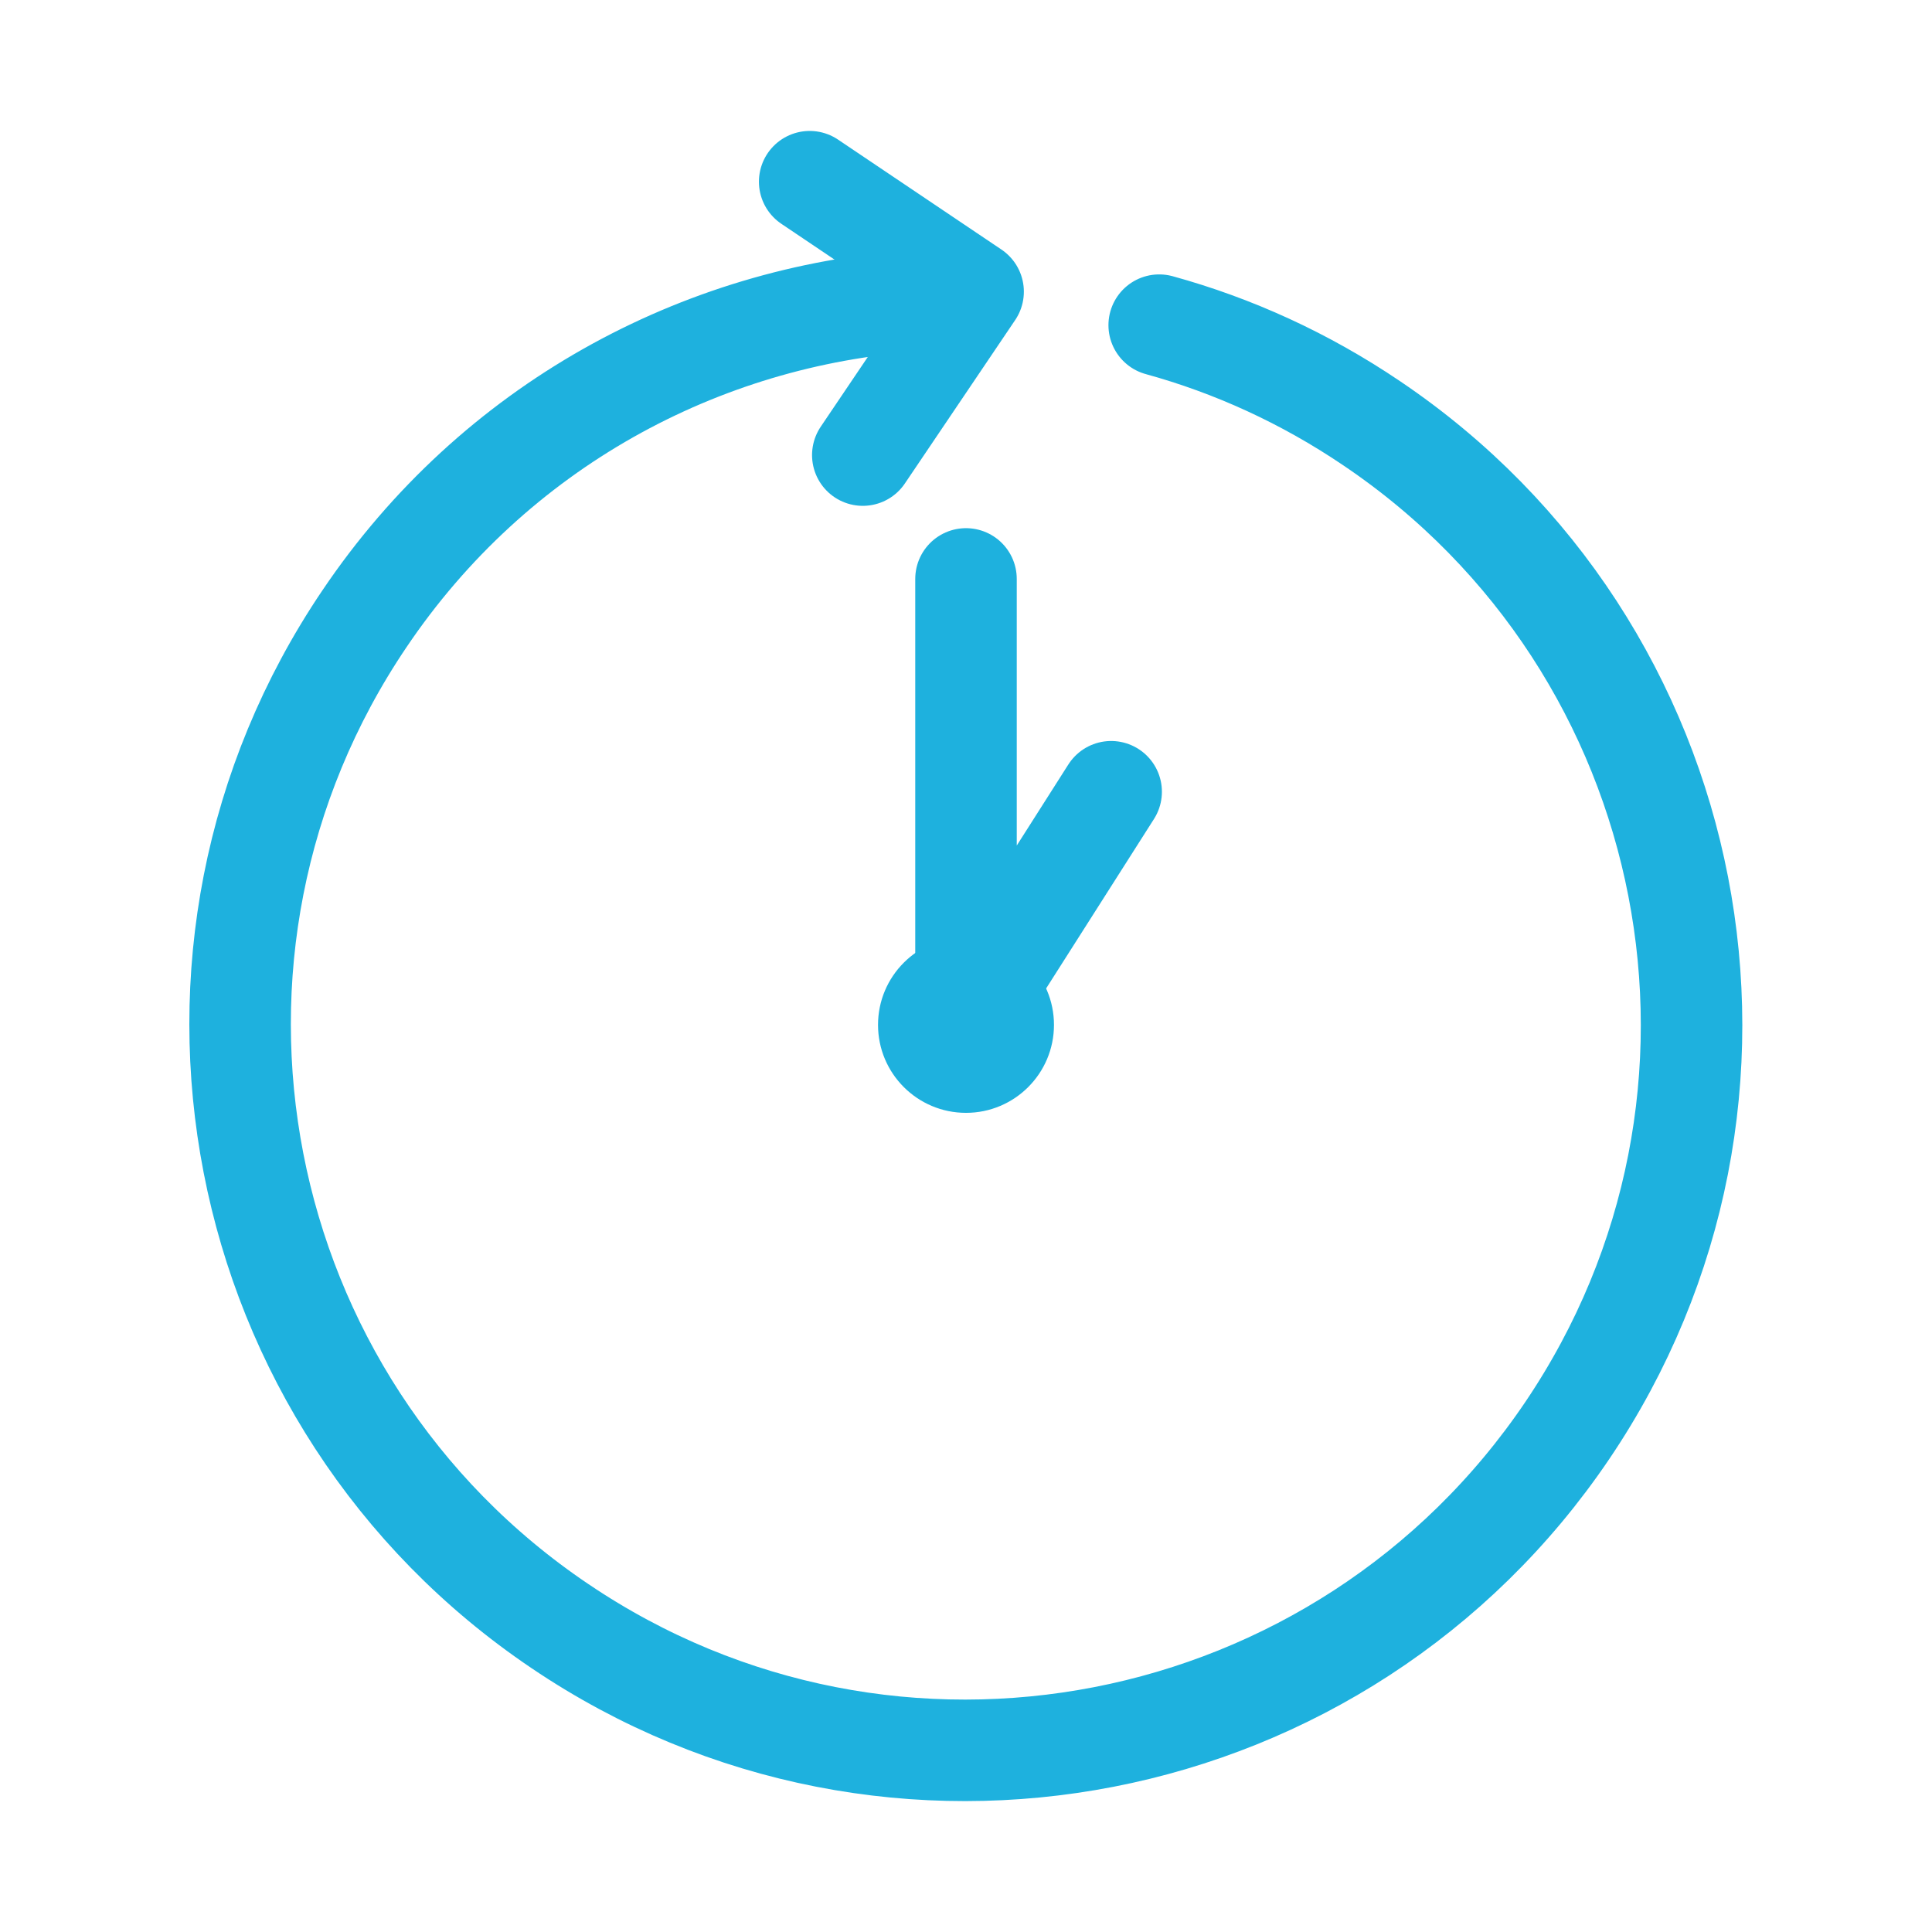
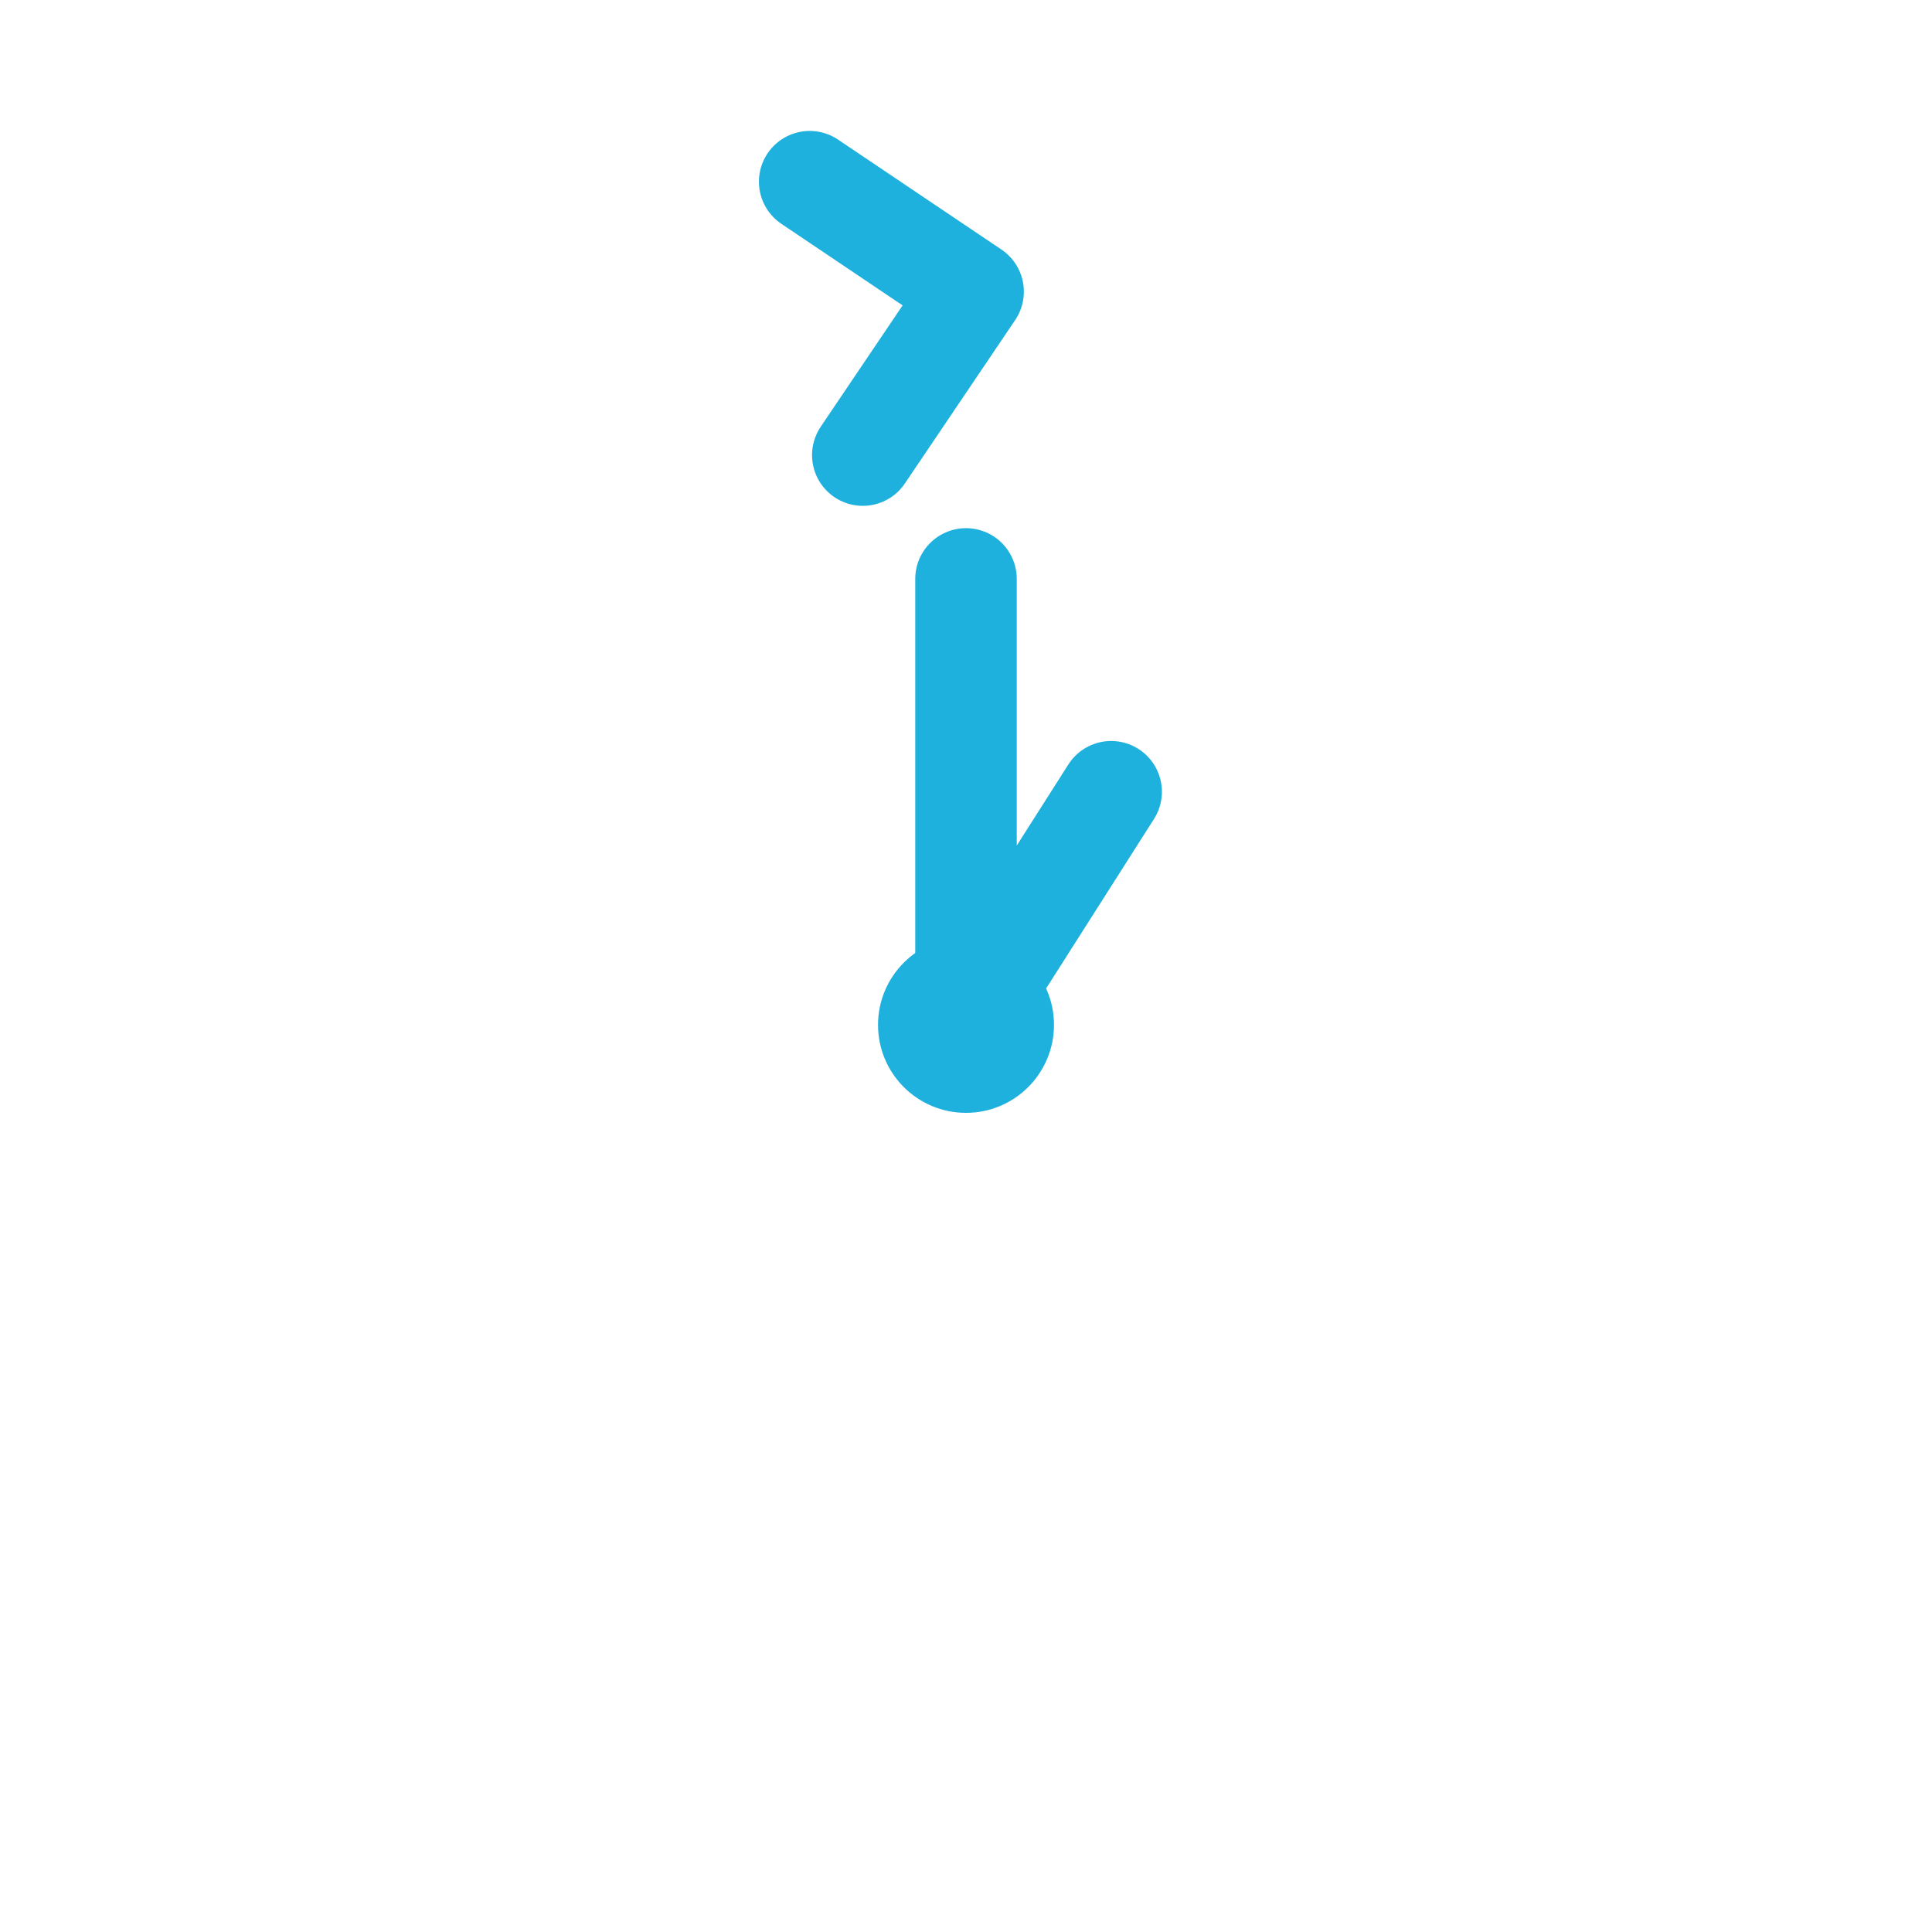
<svg xmlns="http://www.w3.org/2000/svg" id="_レイヤー_2" data-name="レイヤー 2" viewBox="0 0 57.1 57.1">
  <defs>
    <style>
      .cls-1, .cls-2 {
        fill: none;
      }

      .cls-3 {
        fill: #1eb1de;
      }

      .cls-2 {
        stroke: #1eb1de;
        stroke-linecap: round;
        stroke-linejoin: round;
        stroke-width: 3px;
      }
    </style>
  </defs>
  <g id="_レイヤー_2-2" data-name="レイヤー 2">
    <g>
      <g>
-         <path class="cls-2" d="M34.26,9.61c2.18.6,4.3,1.56,6.28,2.9,9.82,6.62,12.41,19.96,5.78,29.77s-19.96,12.41-29.77,5.78c-9.82-6.62-12.41-19.96-5.78-29.77,3.84-5.7,9.94-8.96,16.3-9.4" />
        <circle class="cls-3" cx="28.55" cy="30.29" r="2.6" />
        <polyline class="cls-2" points="32.84 23.4 28.55 30.14 28.55 17.11" />
        <polyline class="cls-2" points="23.93 5.37 28.76 8.62 25.5 13.45" />
      </g>
      <rect class="cls-1" width="57.1" height="57.1" />
    </g>
  </g>
</svg>